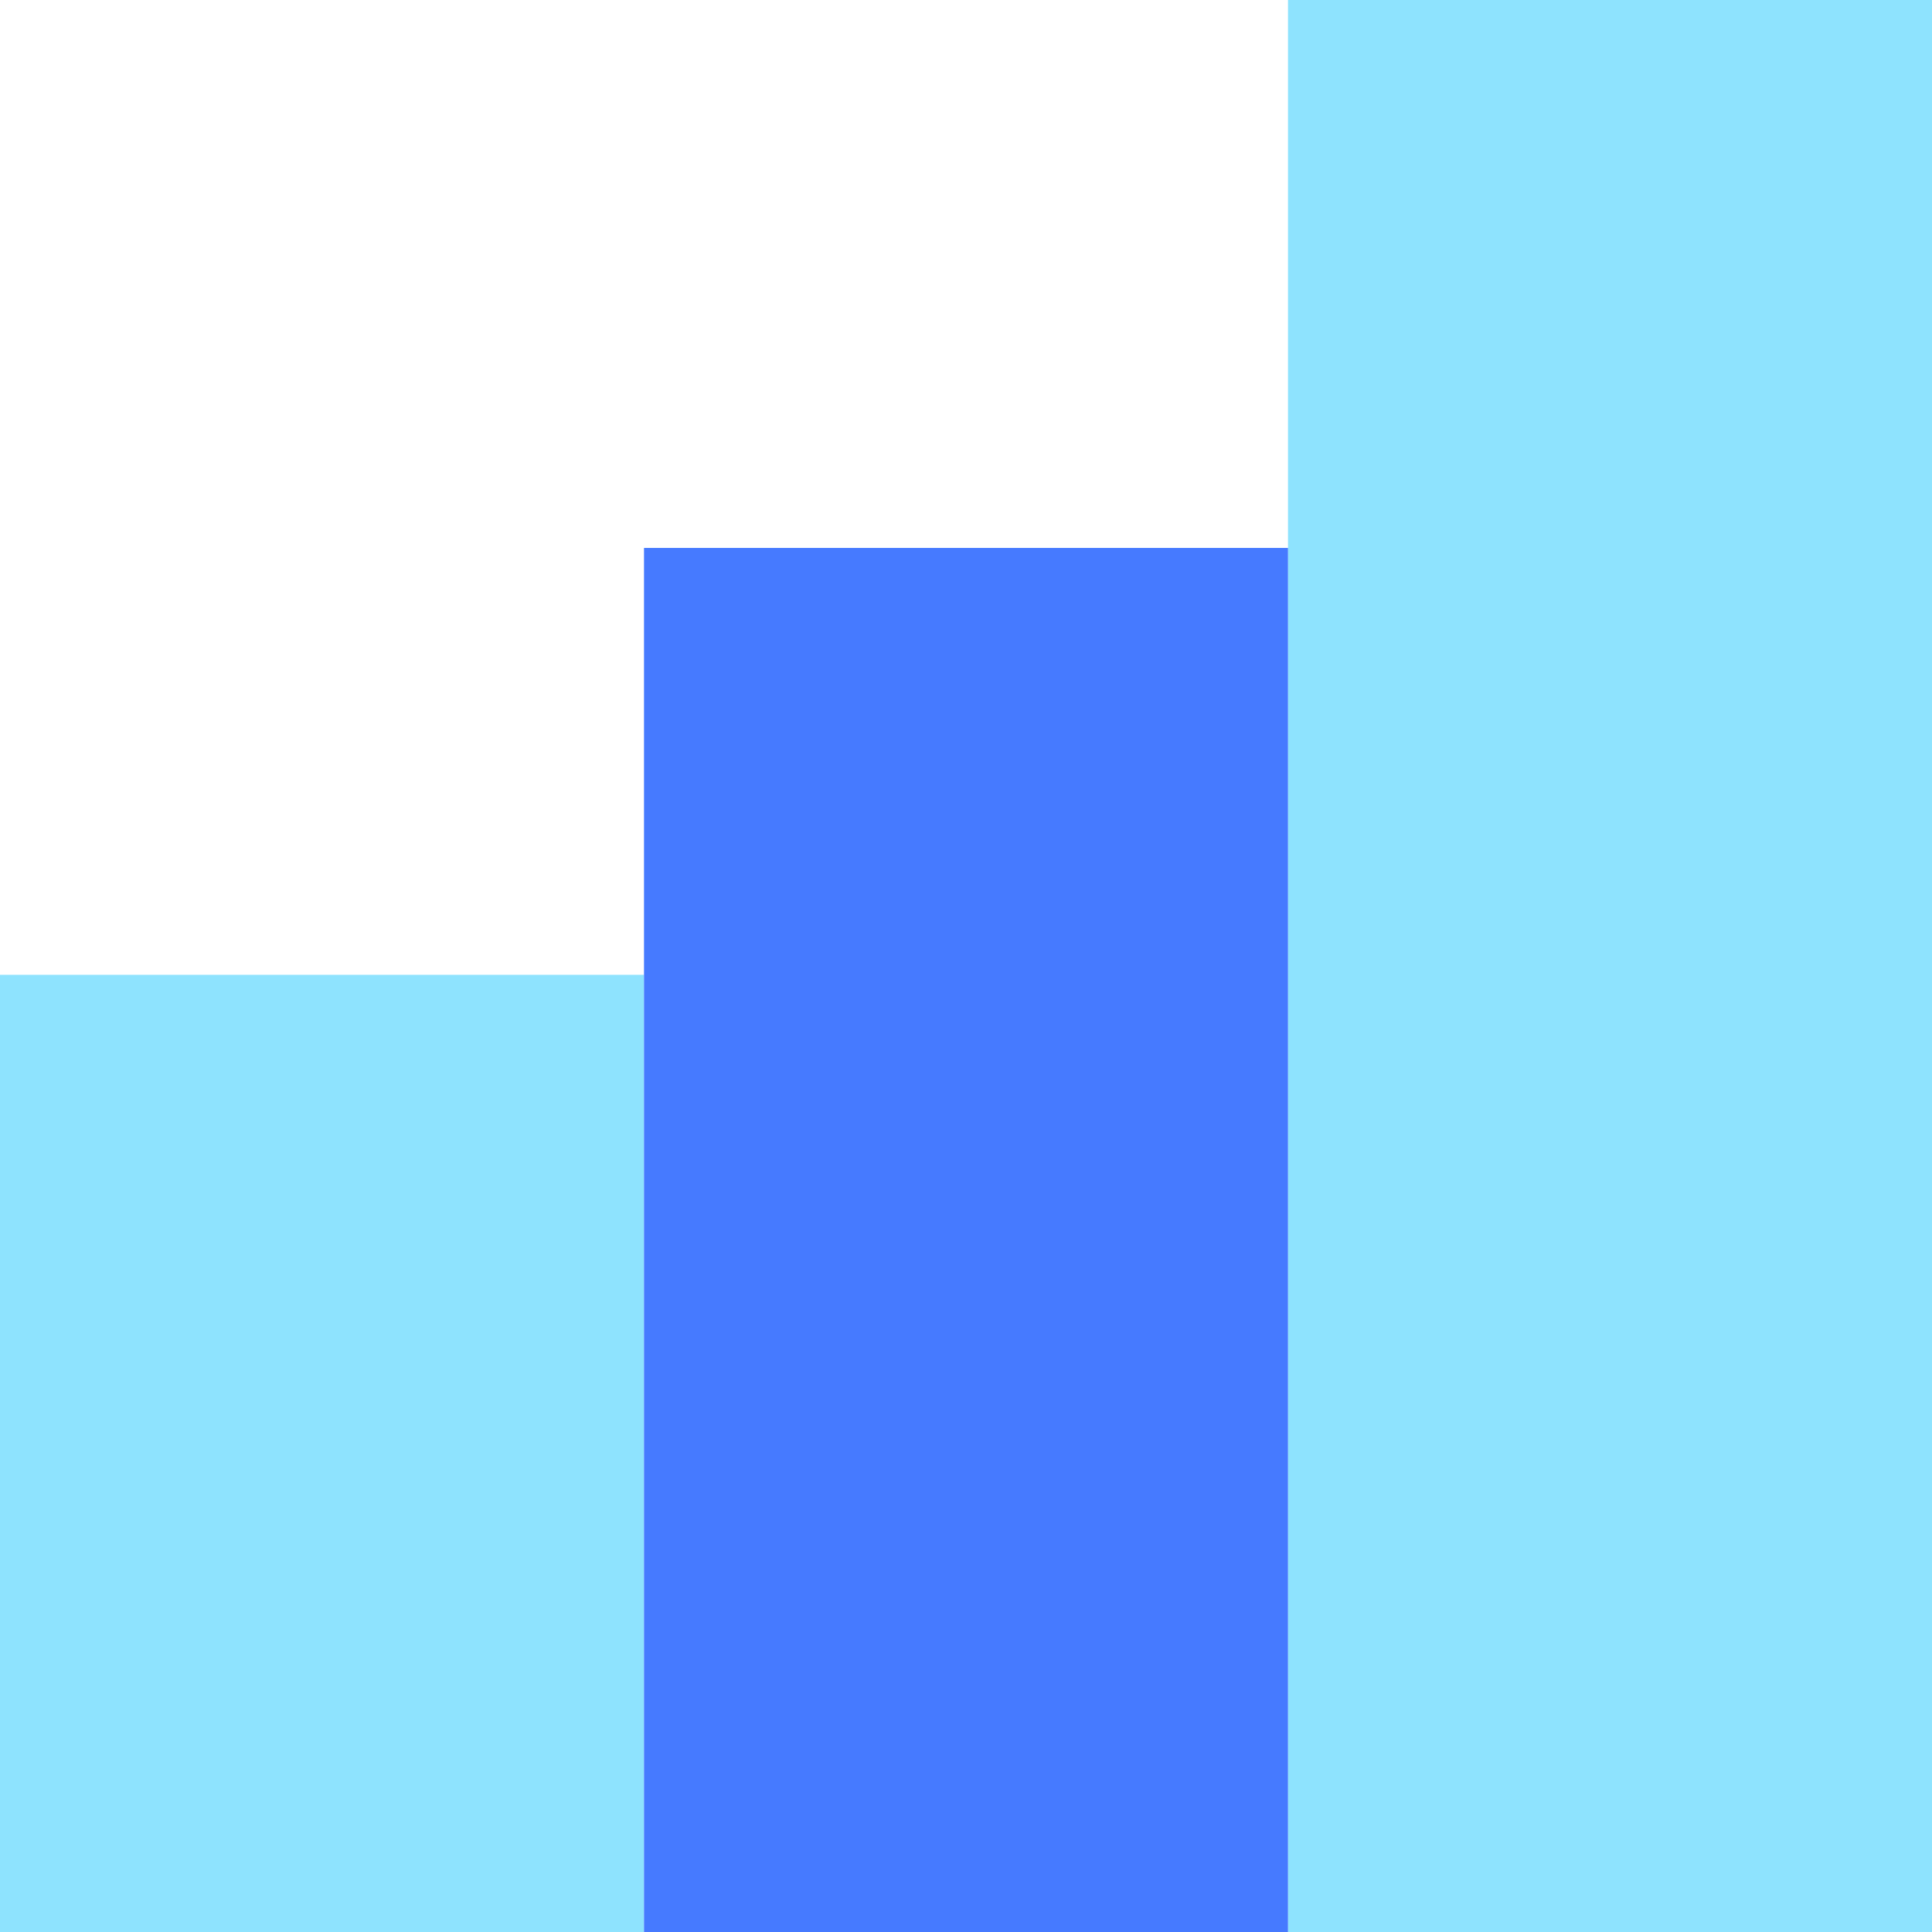
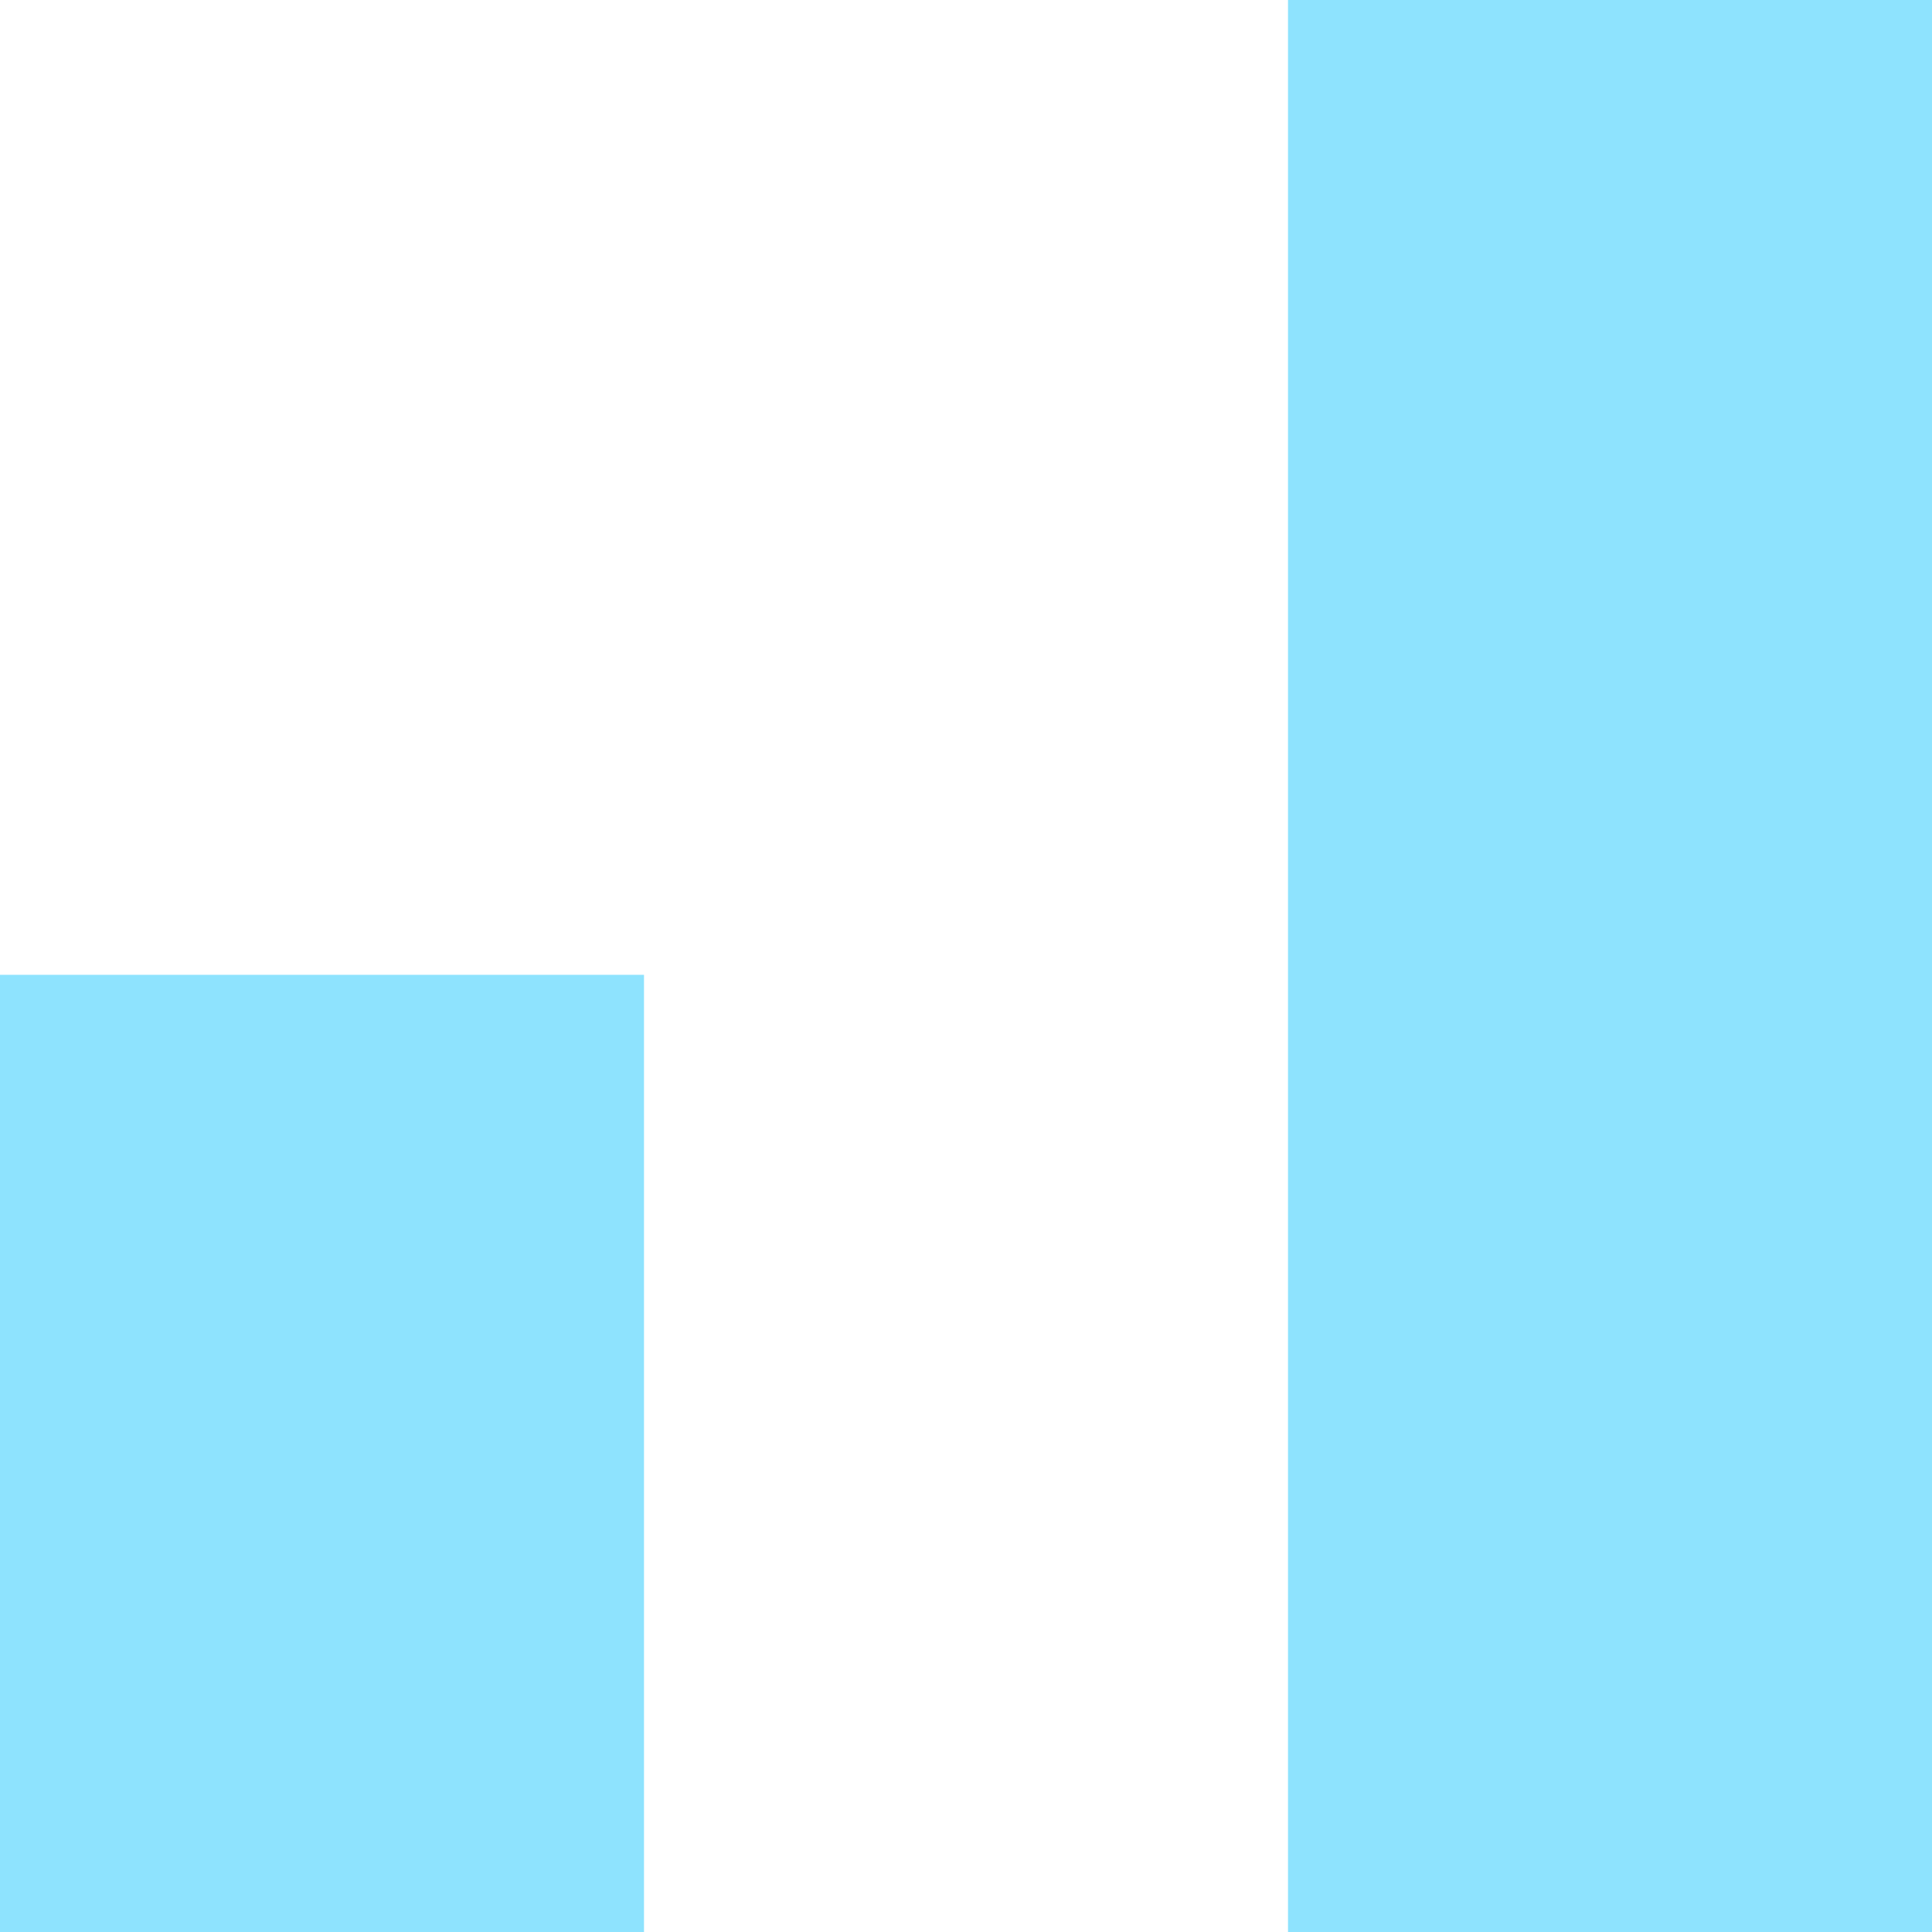
<svg xmlns="http://www.w3.org/2000/svg" width="48" height="48" viewBox="0 0 48 48" fill="none">
  <path d="M0 24.219L-1.04907e-06 48L16 48L16 24.219L0 24.219Z" fill="#8EE3FE" />
  <path d="M32 0L32 48L48 48L48 8.91248e-07L32 0Z" fill="#8EE3FE" />
-   <path d="M32 48L32 13.613L16 13.613L16 48L32 48Z" fill="#467AFF" />
</svg>